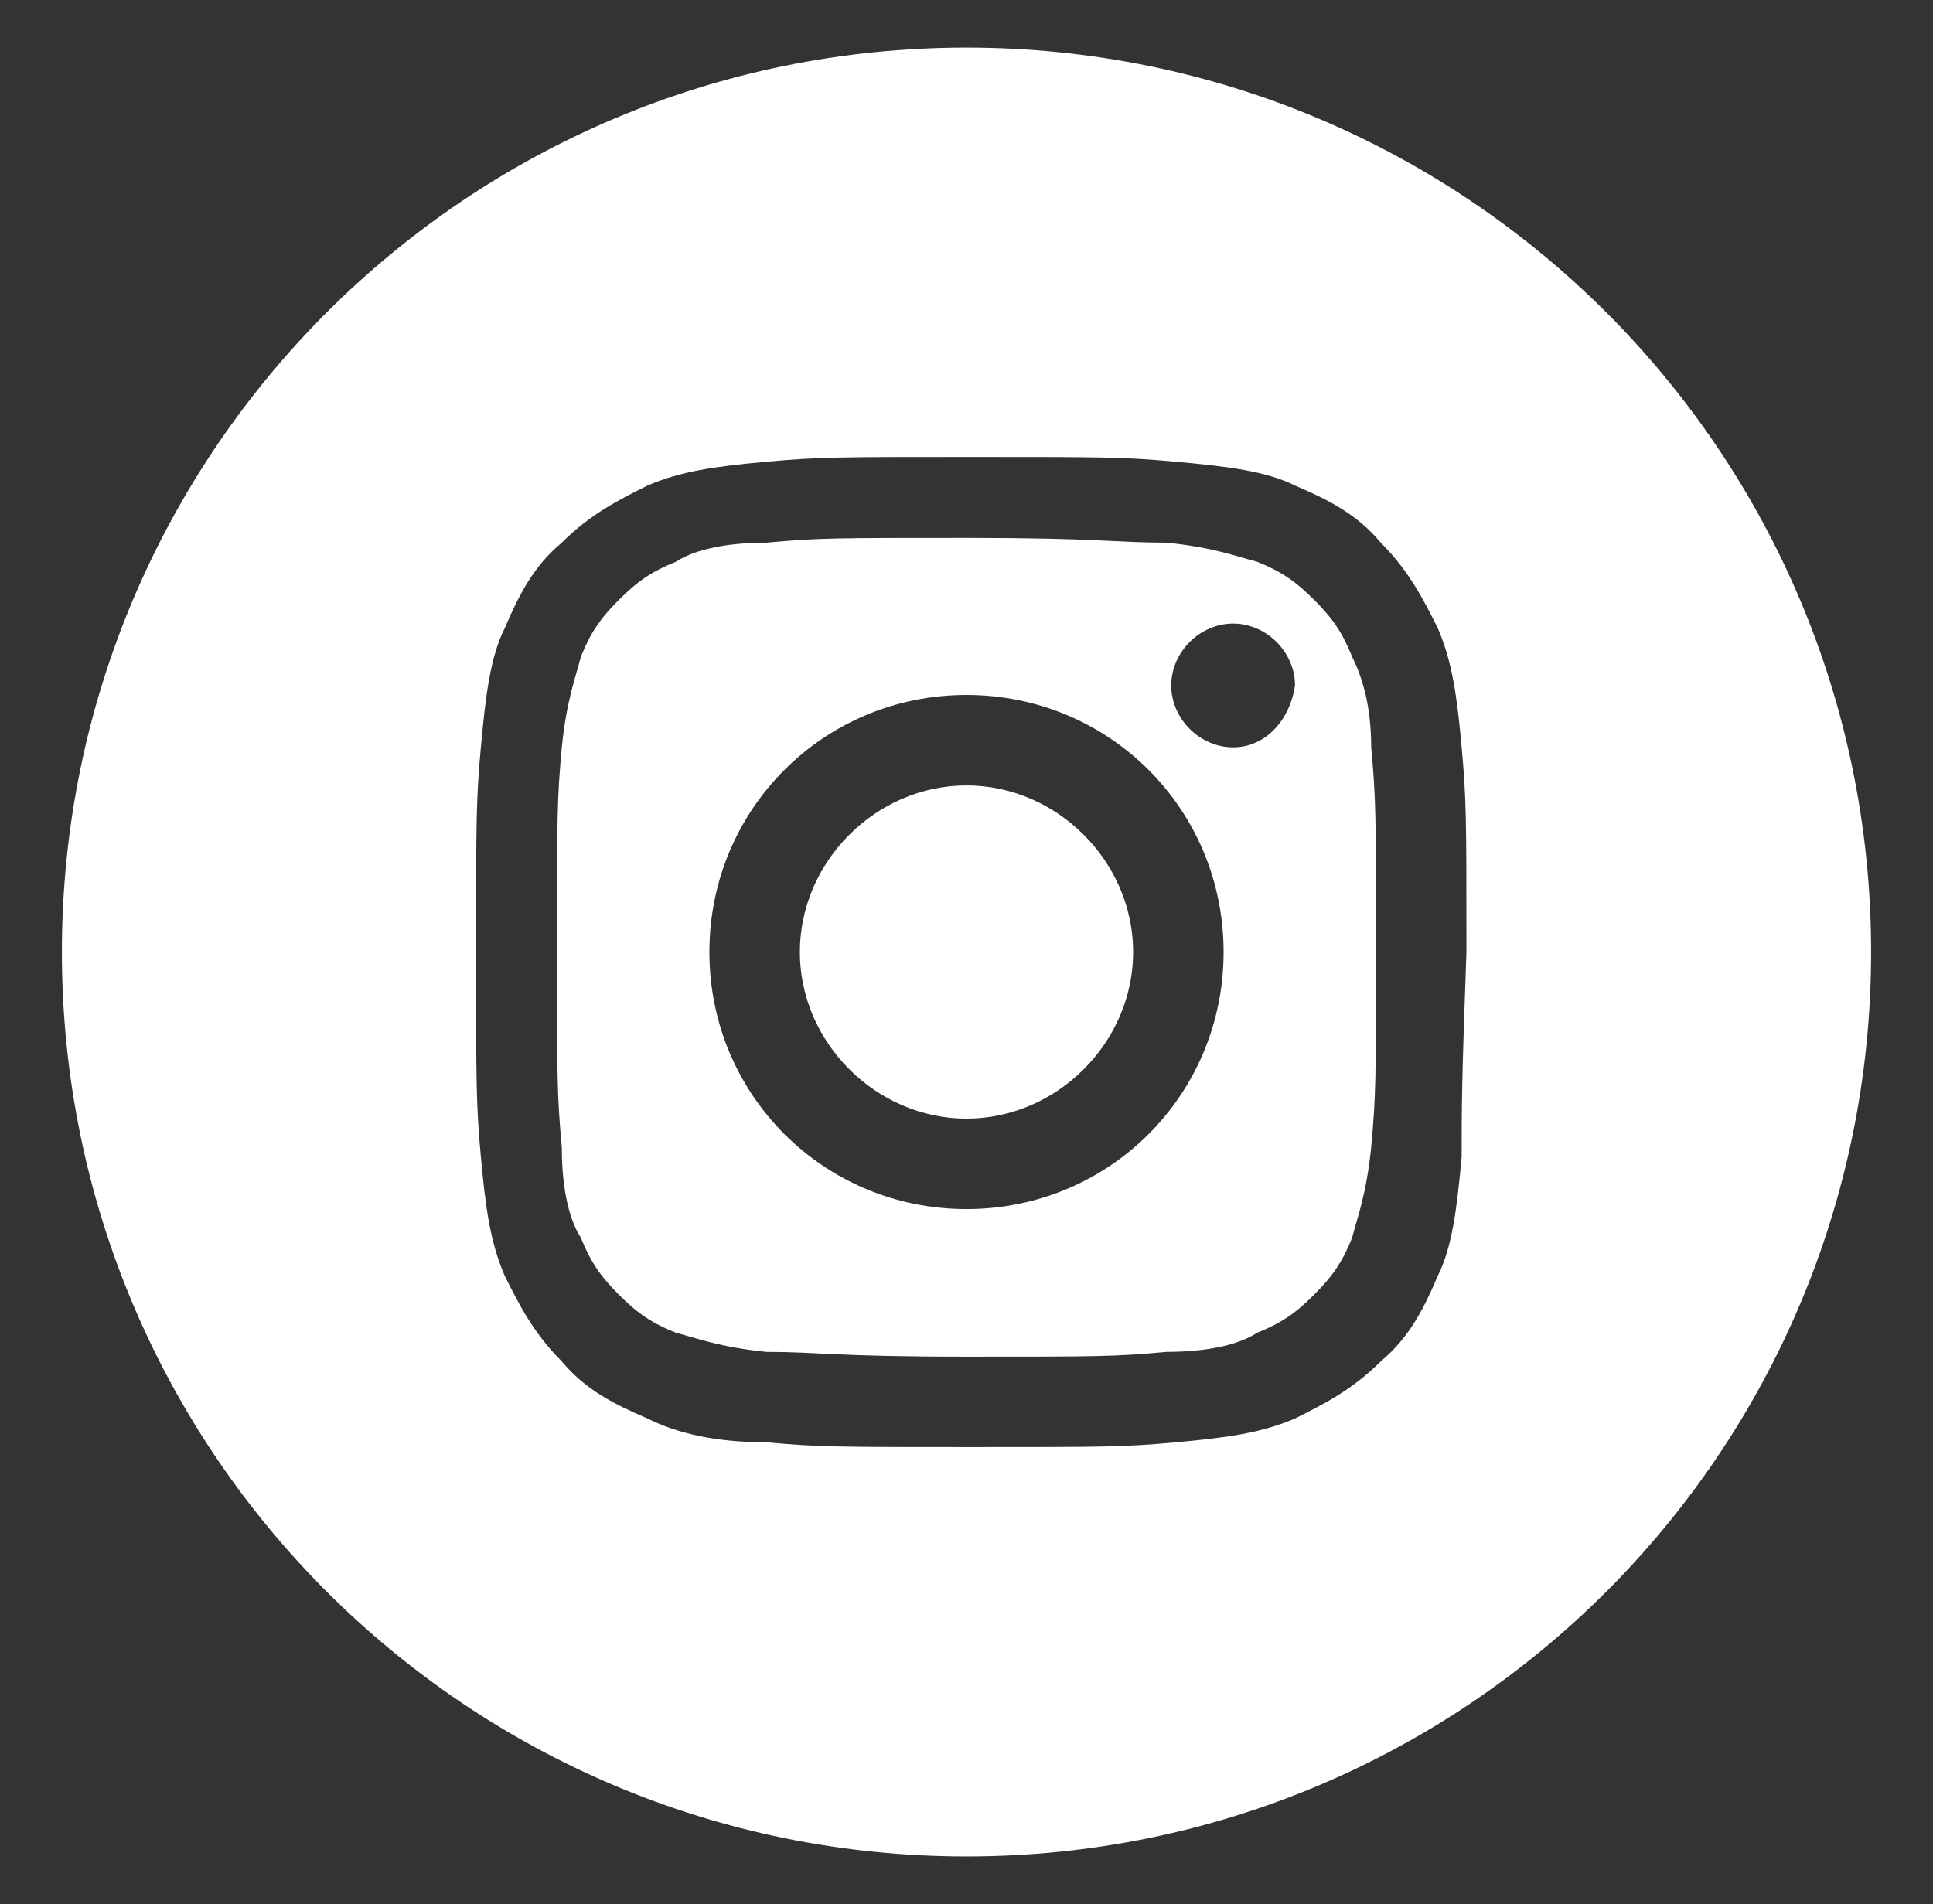
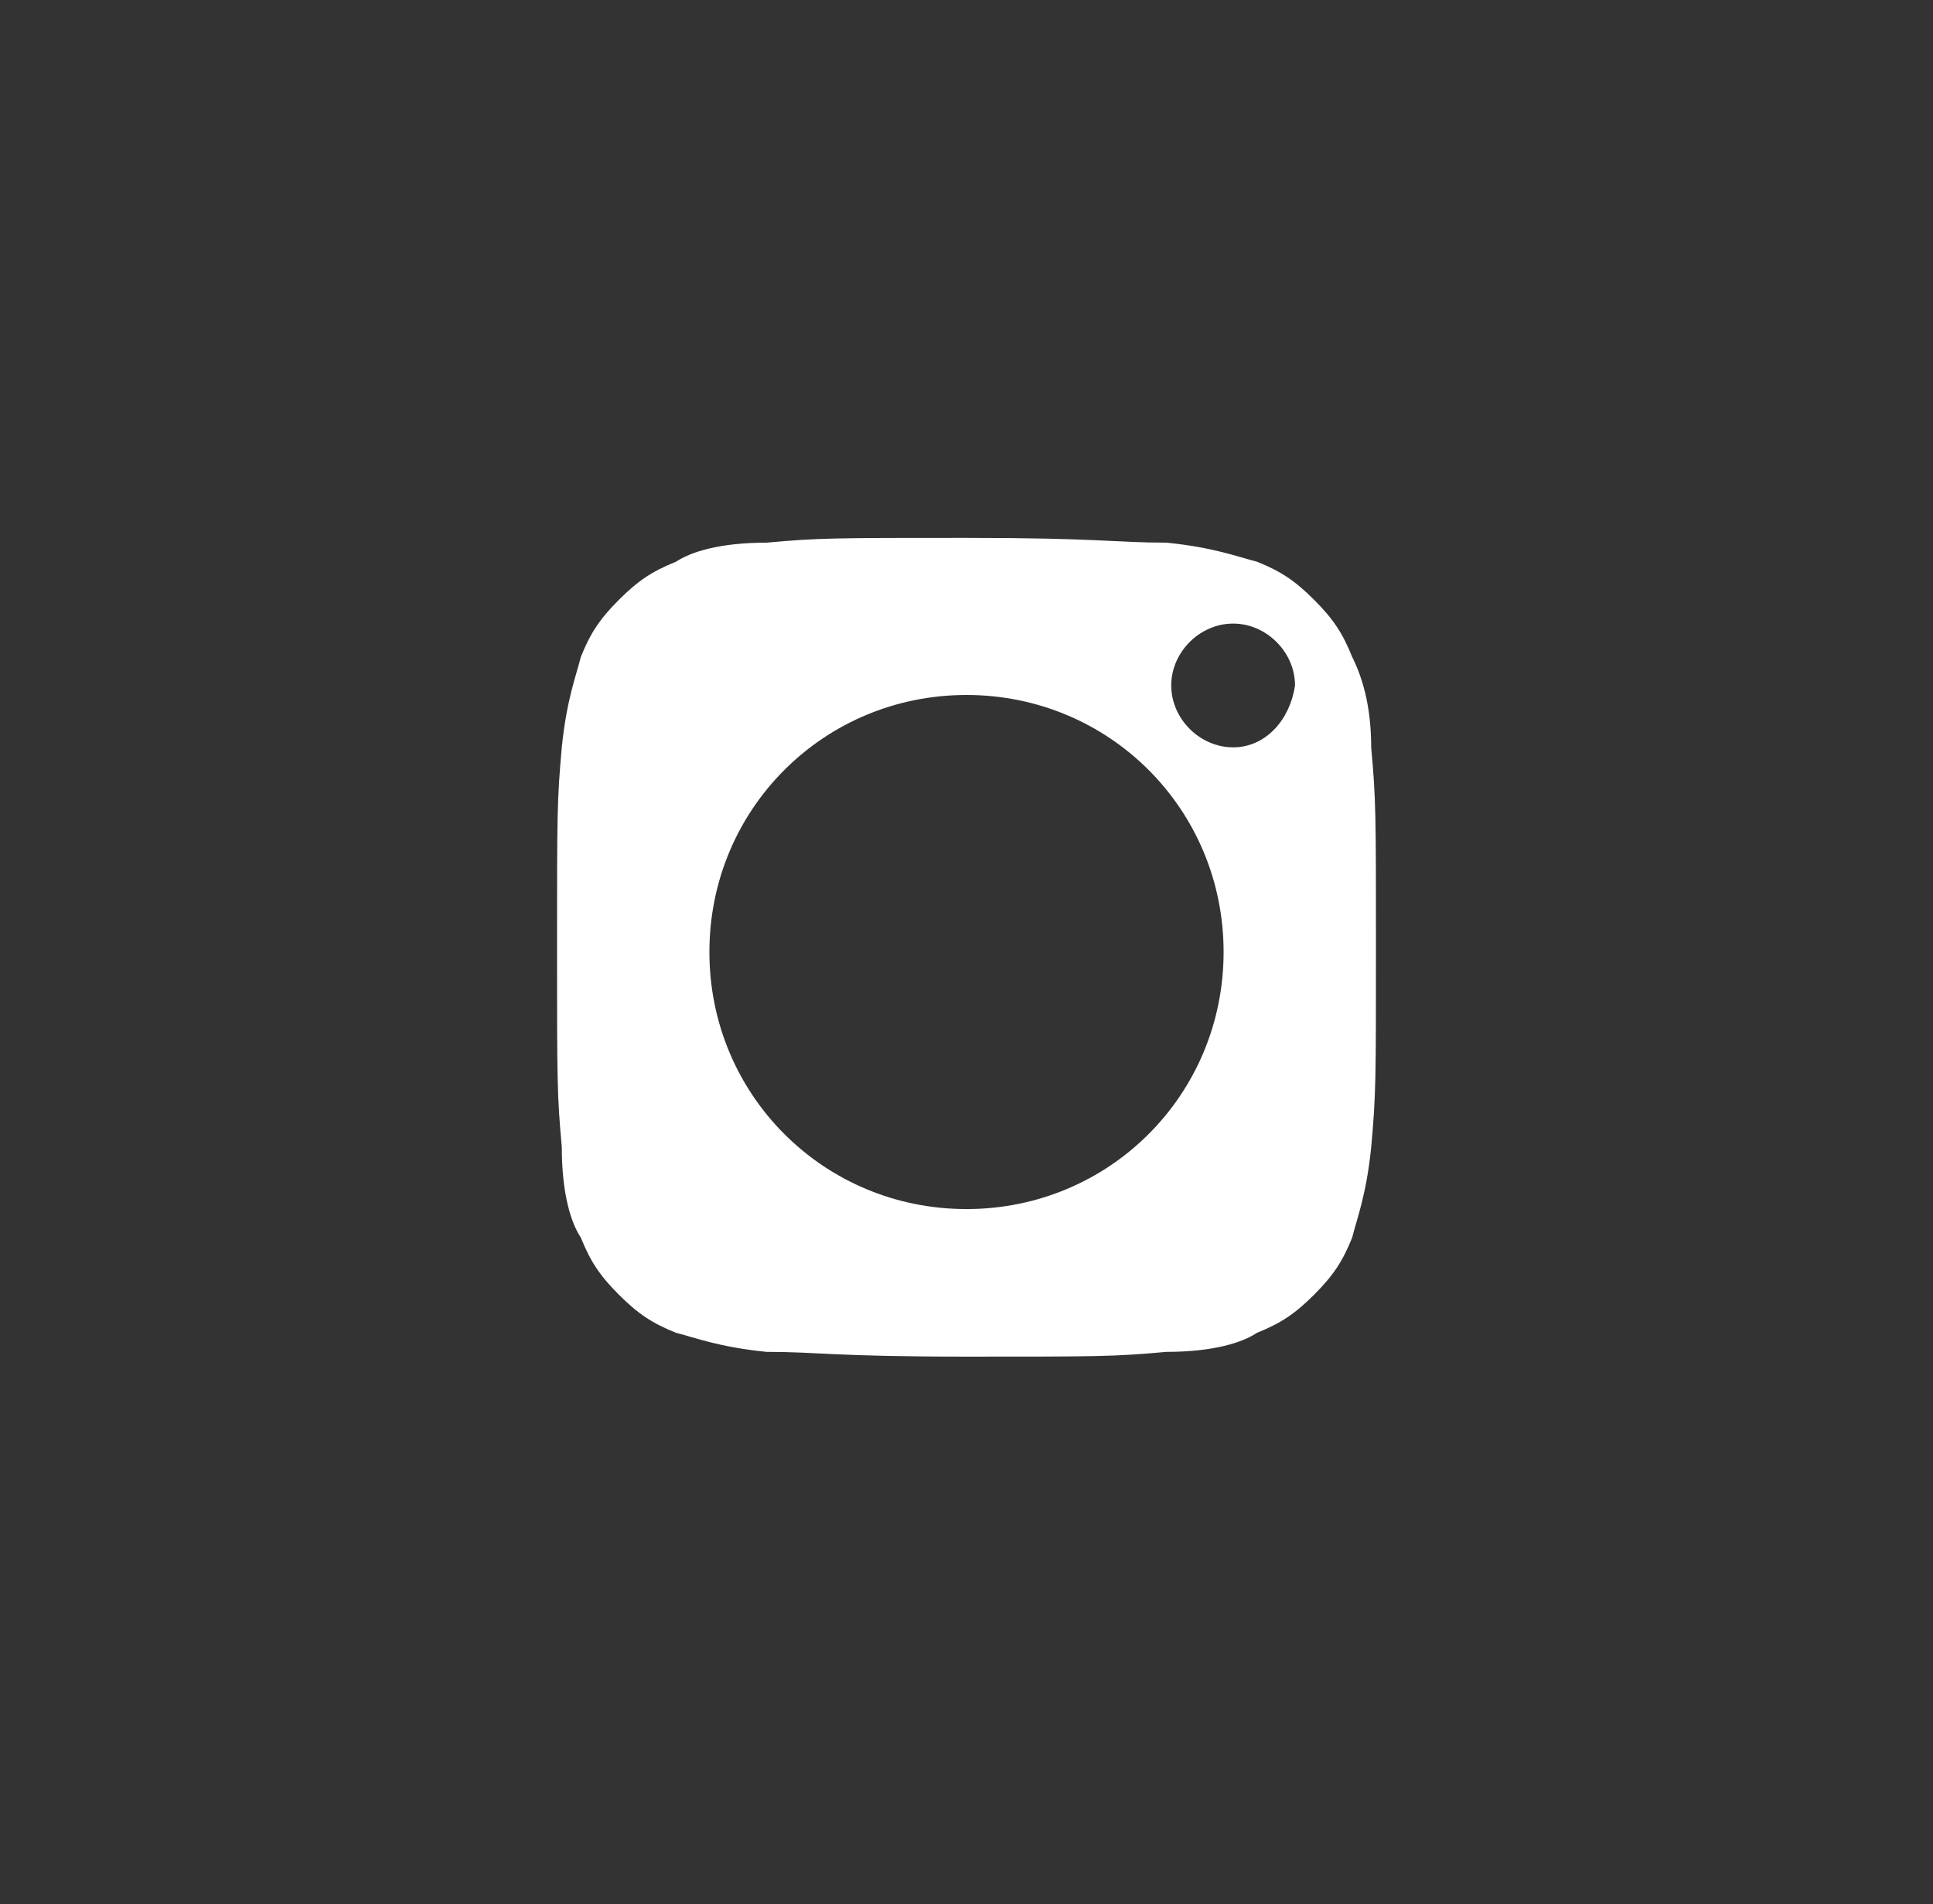
<svg xmlns="http://www.w3.org/2000/svg" version="1.1" id="Capa_1" x="0px" y="0px" viewBox="0 0 40.6 40" style="enable-background:new 0 0 40.6 40;" xml:space="preserve">
  <rect x="0" y="0" width="40.6" height="40" fill="#333333" stroke="none" />
  <style type="text/css">
	.st0{fill:#FFFFFF;}
</style>
  <g>
    <g>
      <path class="st0" d="M28.4,13.8c-0.2-0.5-0.4-0.8-0.8-1.2c-0.4-0.4-0.7-0.6-1.2-0.8c-0.4-0.1-0.9-0.3-1.9-0.4    c-1.1,0-1.4-0.1-4.2-0.1c-2.8,0-3.1,0-4.2,0.1c-1,0-1.6,0.2-1.9,0.4c-0.5,0.2-0.8,0.4-1.2,0.8c-0.4,0.4-0.6,0.7-0.8,1.2    c-0.1,0.4-0.3,0.9-0.4,1.9c-0.1,1.1-0.1,1.4-0.1,4.2c0,2.8,0,3.1,0.1,4.2c0,1,0.2,1.6,0.4,1.9c0.2,0.5,0.4,0.8,0.8,1.2    c0.4,0.4,0.7,0.6,1.2,0.8c0.4,0.1,0.9,0.3,1.9,0.4c1.1,0,1.4,0.1,4.2,0.1c2.8,0,3.1,0,4.2-0.1c1,0,1.6-0.2,1.9-0.4    c0.5-0.2,0.8-0.4,1.2-0.8c0.4-0.4,0.6-0.7,0.8-1.2c0.1-0.4,0.3-0.9,0.4-1.9c0.1-1.1,0.1-1.4,0.1-4.2c0-2.8,0-3.1-0.1-4.2    C28.8,14.8,28.6,14.2,28.4,13.8z M20.3,25.4c-3,0-5.4-2.4-5.4-5.4c0-3,2.4-5.4,5.4-5.4c3,0,5.4,2.4,5.4,5.4    C25.7,23,23.3,25.4,20.3,25.4z M25.9,15.7c-0.7,0-1.3-0.6-1.3-1.3c0-0.7,0.6-1.3,1.3-1.3c0.7,0,1.3,0.6,1.3,1.3    C27.1,15.1,26.6,15.7,25.9,15.7z" />
    </g>
    <g>
-       <path class="st0" d="M20.3,16.5c-1.9,0-3.5,1.6-3.5,3.5c0,1.9,1.6,3.5,3.5,3.5c1.9,0,3.5-1.6,3.5-3.5    C23.8,18.1,22.2,16.5,20.3,16.5z" />
-     </g>
+       </g>
    <g>
-       <path class="st0" d="M20.3,1c-10.5,0-19,8.5-19,19v0c0,10.5,8.5,19,19,19c10.5,0,19-8.5,19-19v0C39.3,9.5,30.8,1,20.3,1z     M30.7,24.3c-0.1,1.1-0.2,1.9-0.5,2.5c-0.3,0.7-0.6,1.3-1.2,1.8c-0.6,0.6-1.2,0.9-1.8,1.2c-0.7,0.3-1.4,0.4-2.5,0.5    c-1.1,0.1-1.5,0.1-4.3,0.1c-2.8,0-3.2,0-4.3-0.1c-1.1,0-1.9-0.2-2.5-0.5c-0.7-0.3-1.3-0.6-1.8-1.2c-0.6-0.6-0.9-1.2-1.2-1.8    c-0.3-0.7-0.4-1.4-0.5-2.5c-0.1-1.1-0.1-1.5-0.1-4.3c0-2.8,0-3.2,0.1-4.3c0.1-1.1,0.2-1.9,0.5-2.5c0.3-0.7,0.6-1.3,1.2-1.8    c0.6-0.6,1.2-0.9,1.8-1.2c0.7-0.3,1.4-0.4,2.5-0.5c1.1-0.1,1.5-0.1,4.3-0.1c2.8,0,3.2,0,4.3,0.1c1.1,0.1,1.9,0.2,2.5,0.5    c0.7,0.3,1.3,0.6,1.8,1.2c0.6,0.6,0.9,1.2,1.2,1.8c0.3,0.7,0.4,1.4,0.5,2.5c0.1,1.1,0.1,1.5,0.1,4.3    C30.7,22.8,30.7,23.2,30.7,24.3z" />
-     </g>
+       </g>
  </g>
</svg>